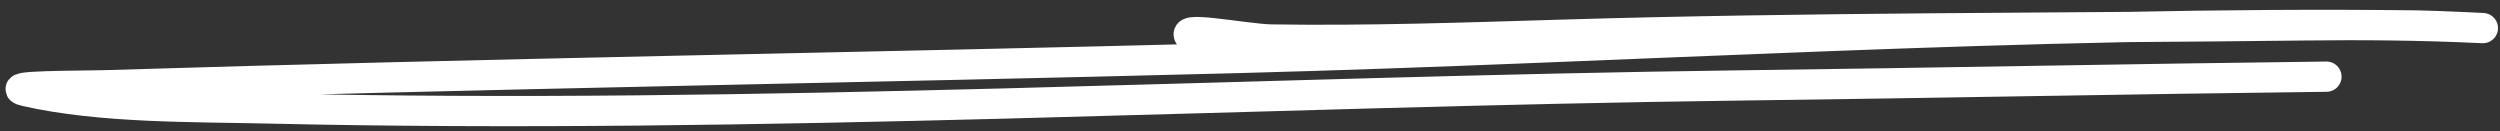
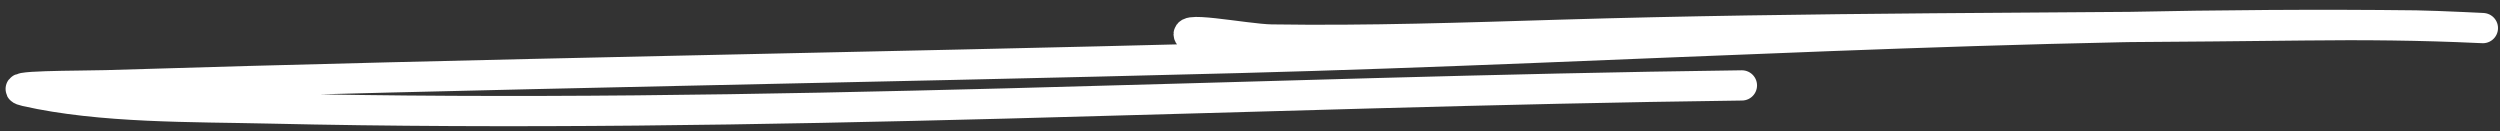
<svg xmlns="http://www.w3.org/2000/svg" width="248" height="13" viewBox="0 0 248 13" fill="none">
  <rect x="0" y="0" width="248" height="13" fill="#333333" stroke="none" />
-   <path d="M118.304 3.816C116.14 2.348 123.513 3.879 126.117 3.919C135.696 4.066 145.243 3.737 154.819 3.449C179.429 2.708 204.067 2.814 228.684 2.517C234.435 2.448 240.151 2.501 245.891 2.769C247.959 2.865 241.754 2.551 239.683 2.526C200.812 2.059 161.795 4.73 122.936 5.749C85.473 6.731 47.995 7.292 10.536 8.456C7.873 8.539 -0.035 8.461 2.563 9.049C10.021 10.74 19.215 10.587 26.639 10.758C75.29 11.874 124.135 9.094 172.798 8.473C192.126 8.226 211.458 7.833 230.784 7.605" stroke="white" stroke-width="3" stroke-linecap="round" />
+   <path d="M118.304 3.816C116.14 2.348 123.513 3.879 126.117 3.919C135.696 4.066 145.243 3.737 154.819 3.449C179.429 2.708 204.067 2.814 228.684 2.517C234.435 2.448 240.151 2.501 245.891 2.769C247.959 2.865 241.754 2.551 239.683 2.526C200.812 2.059 161.795 4.73 122.936 5.749C85.473 6.731 47.995 7.292 10.536 8.456C7.873 8.539 -0.035 8.461 2.563 9.049C10.021 10.74 19.215 10.587 26.639 10.758C75.29 11.874 124.135 9.094 172.798 8.473" stroke="white" stroke-width="3" stroke-linecap="round" />
</svg>